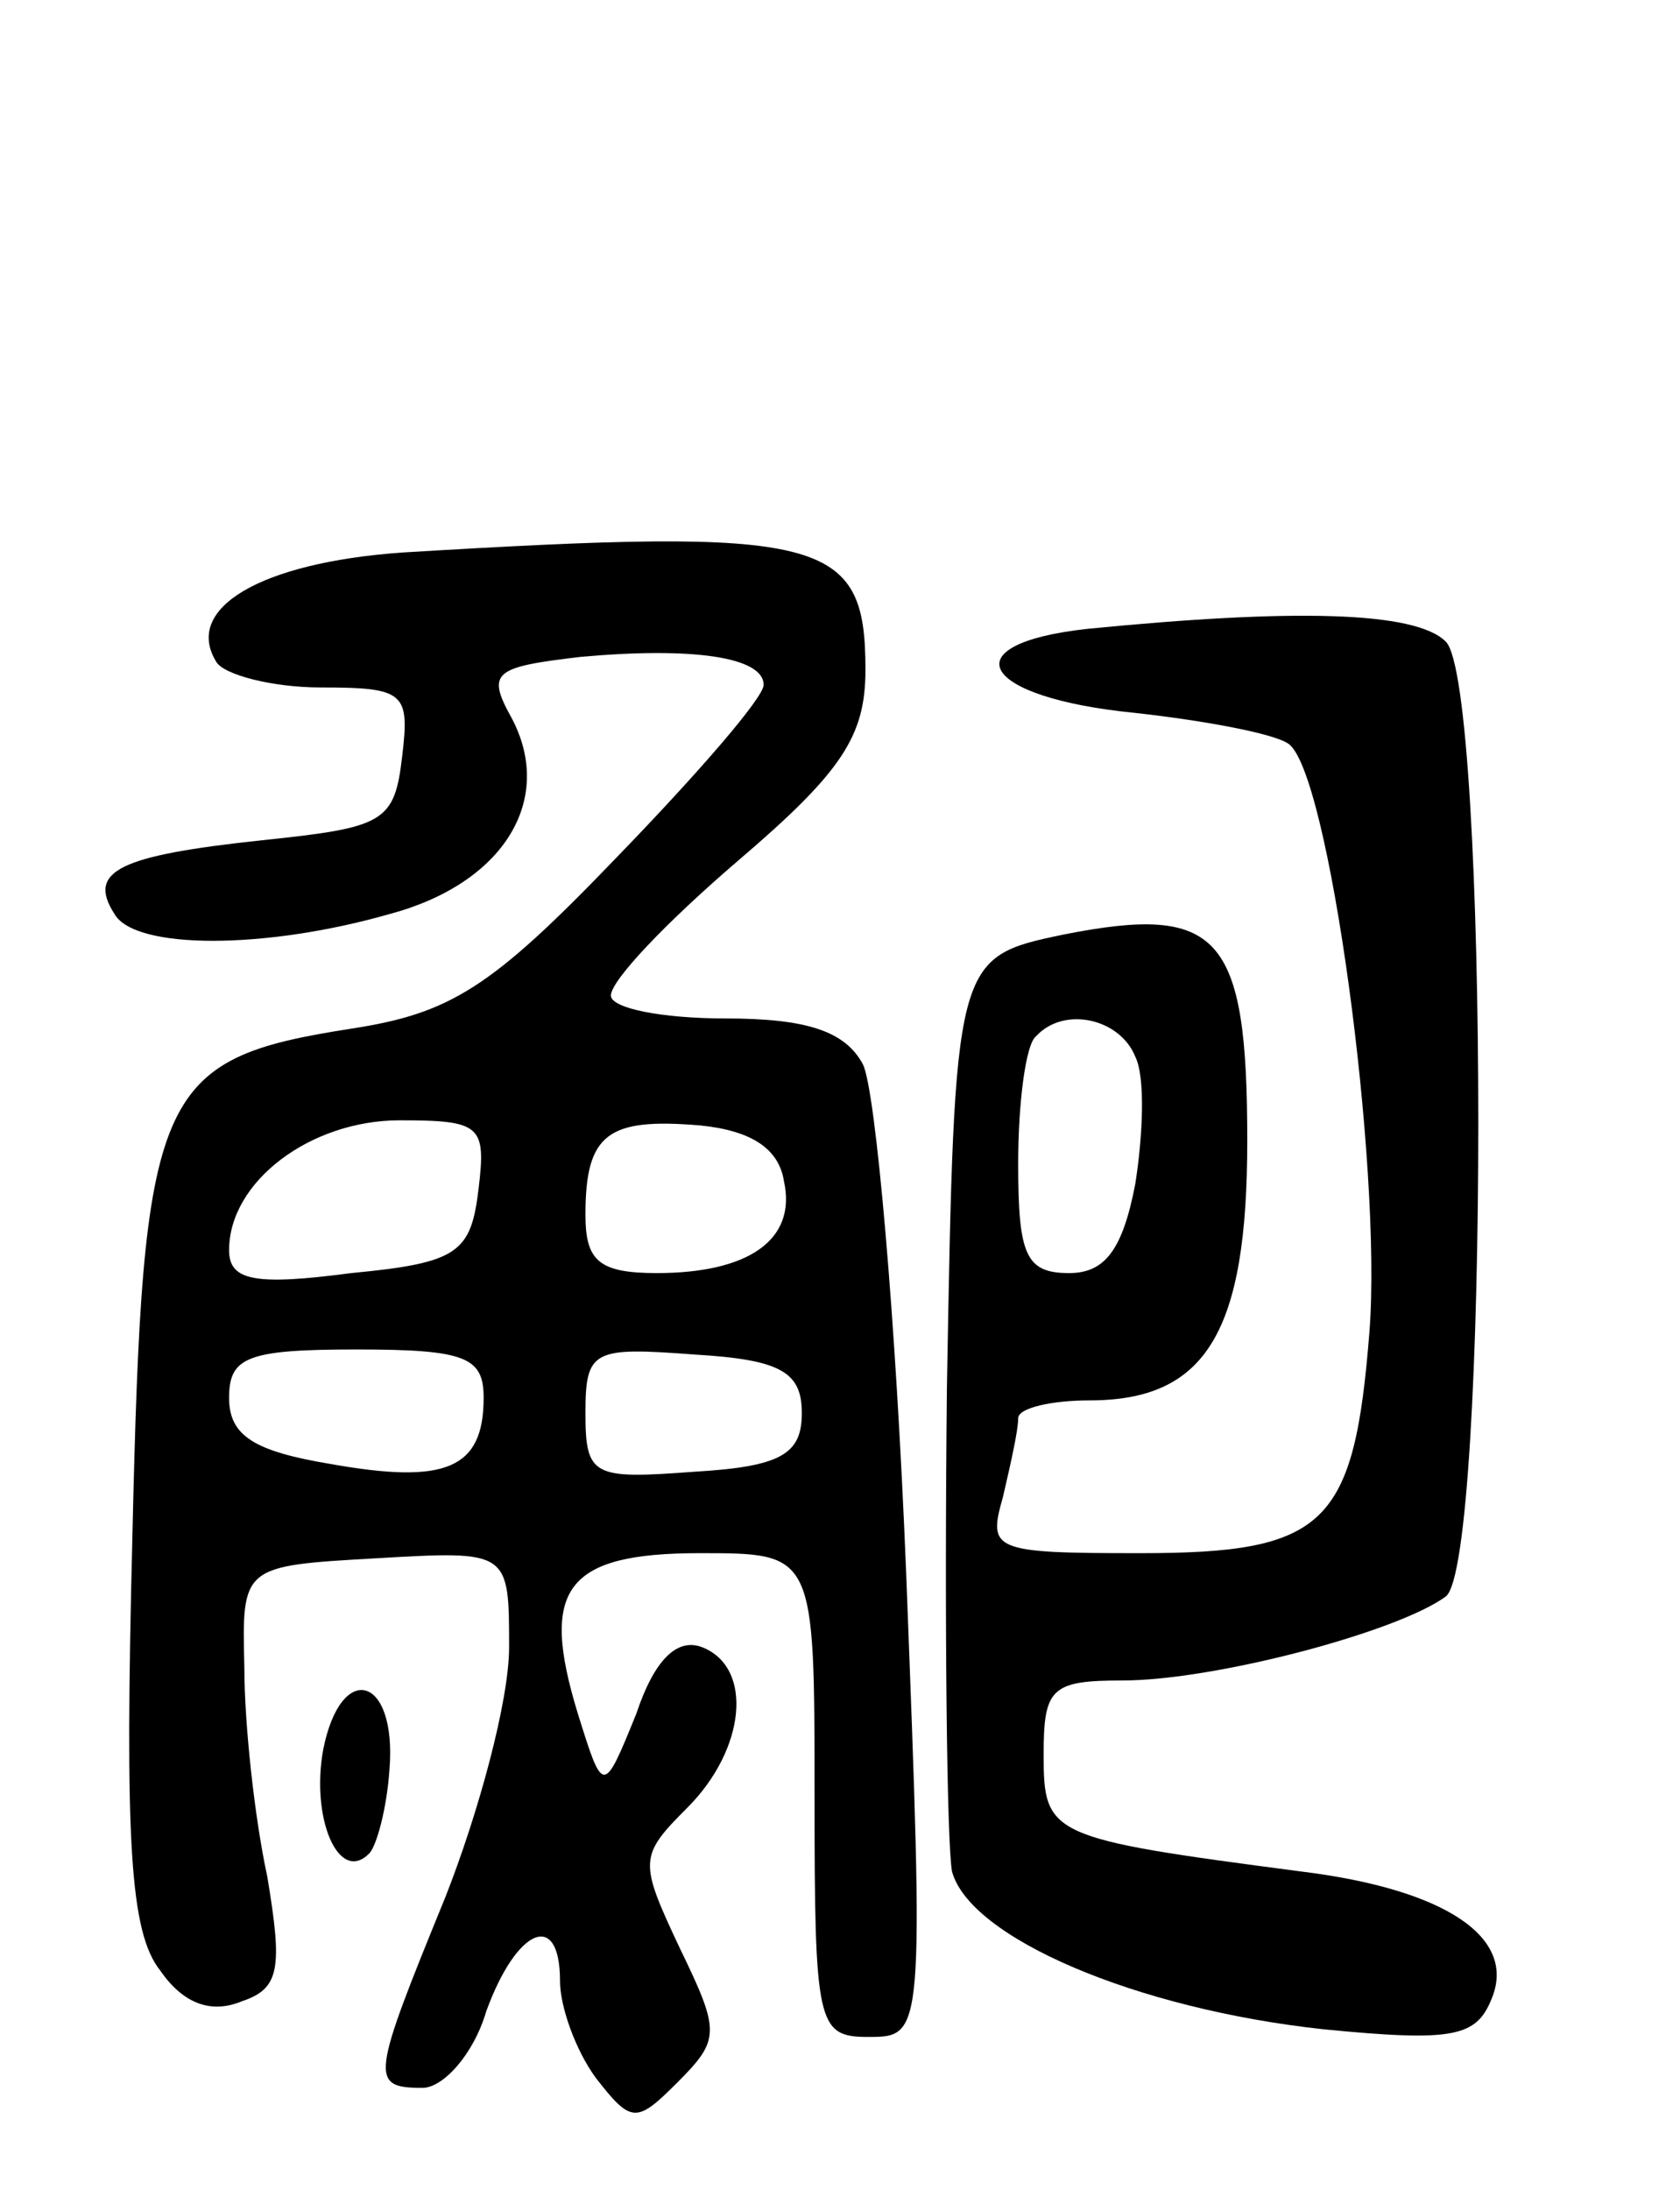
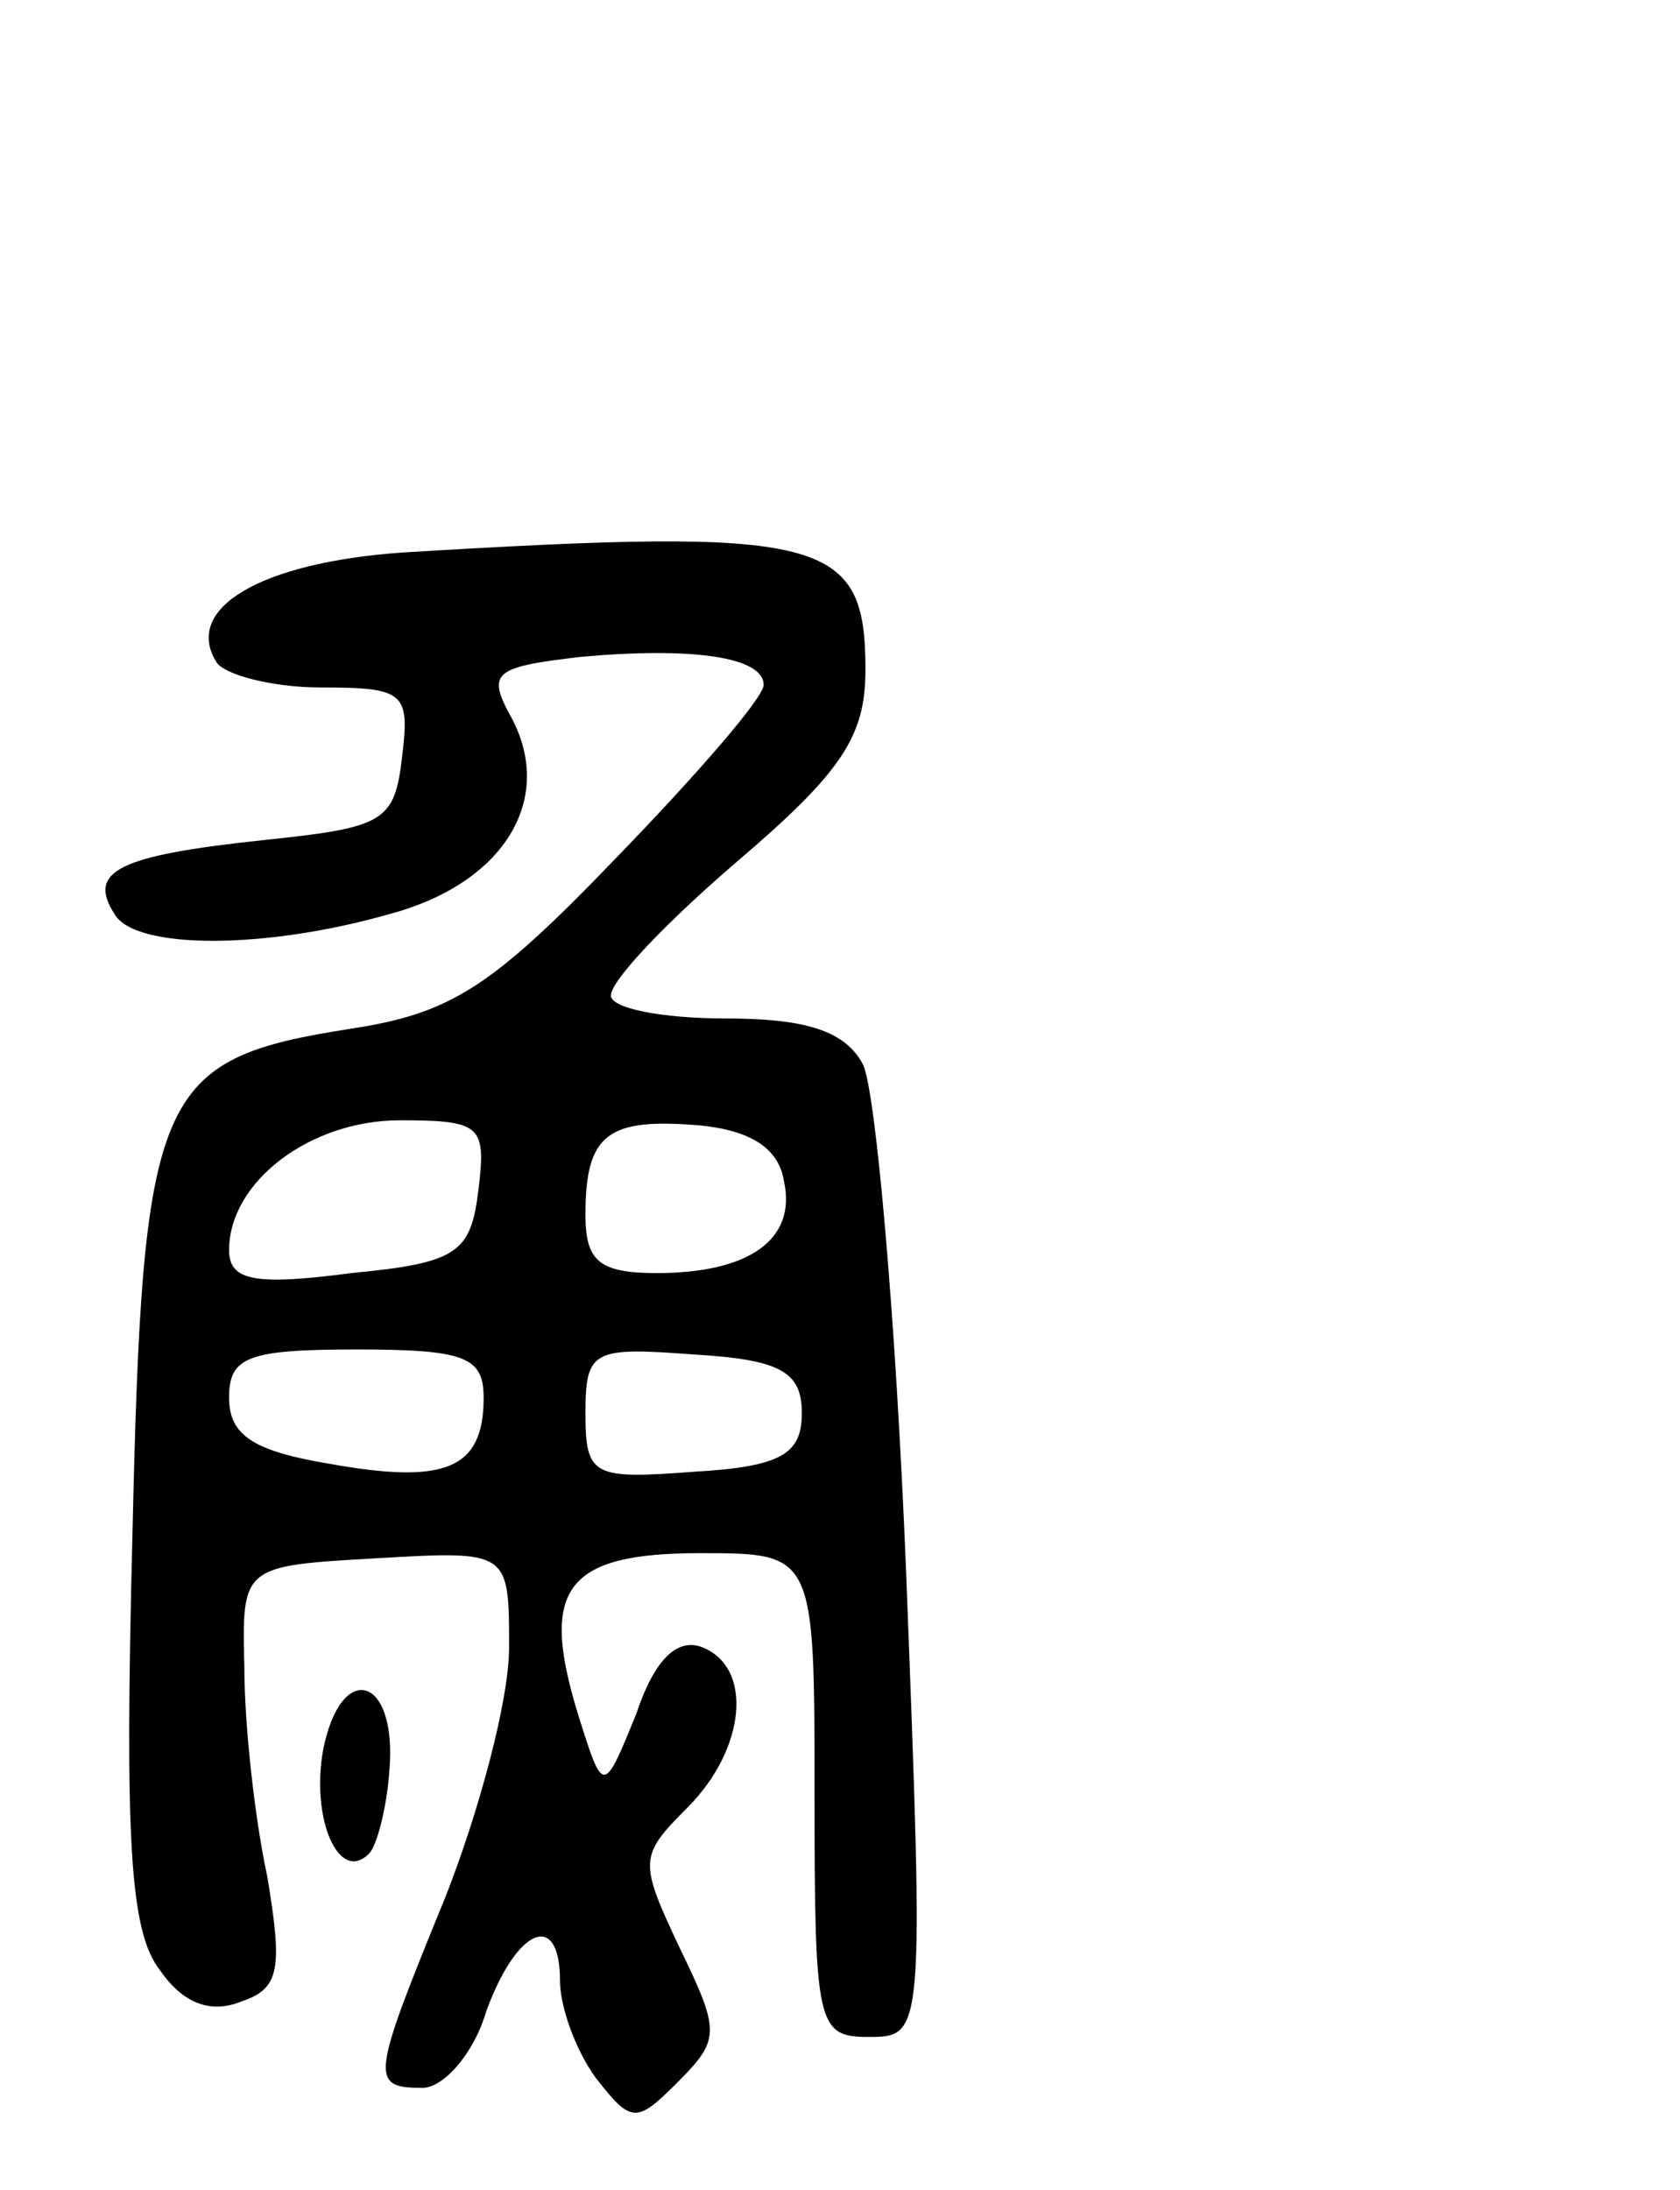
<svg xmlns="http://www.w3.org/2000/svg" version="1.0" width="66" height="86" viewBox="0 0 66 86">
  <g transform="translate(0,86) scale(0.1,-0.1)">
    <path d="M158 643 c-56 -4 -86 -22 -73 -43 3 -5 22 -10 41 -10 33 0 35 -2 32 -27 -3 -26 -7 -28 -55 -33 -56 -6 -69 -12 -58 -29 8 -14 59 -14 108 0 45 12 65 45 48 77 -10 18 -7 20 27 24 44 4 72 0 72 -11 0 -5 -26 -35 -58 -68 -49 -51 -65 -61 -104 -67 -77 -12 -82 -24 -86 -200 -3 -119 -1 -155 11 -170 9 -13 20 -17 32 -12 15 5 16 13 10 49 -5 23 -9 60 -9 82 -1 40 -1 40 52 43 52 3 52 3 52 -35 0 -21 -12 -65 -25 -98 -29 -71 -30 -75 -9 -75 8 0 20 13 25 30 12 33 29 40 29 12 0 -10 6 -27 14 -38 14 -18 16 -18 32 -2 17 17 17 20 1 53 -16 34 -16 36 3 55 23 23 26 55 6 63 -10 4 -19 -5 -26 -26 -13 -32 -13 -32 -23 0 -15 49 -5 63 48 63 45 0 45 0 45 -95 0 -90 1 -95 21 -95 22 0 22 0 15 182 -4 100 -12 190 -17 200 -7 13 -22 18 -54 18 -25 0 -45 4 -45 9 0 6 22 29 50 53 41 35 50 49 50 75 0 52 -16 56 -182 46z m30 -250 c-3 -25 -8 -29 -50 -33 -38 -5 -48 -3 -48 9 0 27 32 51 67 51 32 0 34 -2 31 -27z m120 3 c5 -23 -14 -36 -50 -36 -23 0 -28 5 -28 23 0 32 9 38 45 35 20 -2 31 -9 33 -22z m-118 -85 c0 -28 -15 -34 -60 -26 -30 5 -40 11 -40 26 0 16 7 19 50 19 43 0 50 -3 50 -19z m125 -6 c0 -16 -8 -21 -42 -23 -40 -3 -43 -2 -43 23 0 25 3 26 43 23 34 -2 42 -7 42 -23z" />
-     <path d="M427 613 c-54 -6 -42 -27 19 -33 27 -3 54 -8 60 -12 16 -10 37 -166 32 -231 -6 -76 -17 -87 -90 -87 -58 0 -60 1 -54 22 3 13 6 26 6 31 0 4 13 7 28 7 46 0 62 27 62 102 0 81 -11 93 -72 81 -43 -9 -43 -9 -46 -178 -1 -94 0 -179 2 -190 7 -26 72 -54 146 -62 51 -5 60 -3 66 12 10 24 -18 43 -75 50 -99 13 -101 14 -101 46 0 26 3 29 31 29 36 0 108 19 127 33 17 13 17 358 0 375 -12 12 -60 13 -141 5z m19 -168 c4 -8 3 -31 0 -50 -5 -26 -12 -35 -26 -35 -17 0 -20 7 -20 43 0 24 3 47 7 50 11 12 33 7 39 -8z" />
    <path d="M127 173 c-5 -27 6 -53 18 -41 3 3 7 18 8 33 3 37 -19 43 -26 8z" />
  </g>
</svg>